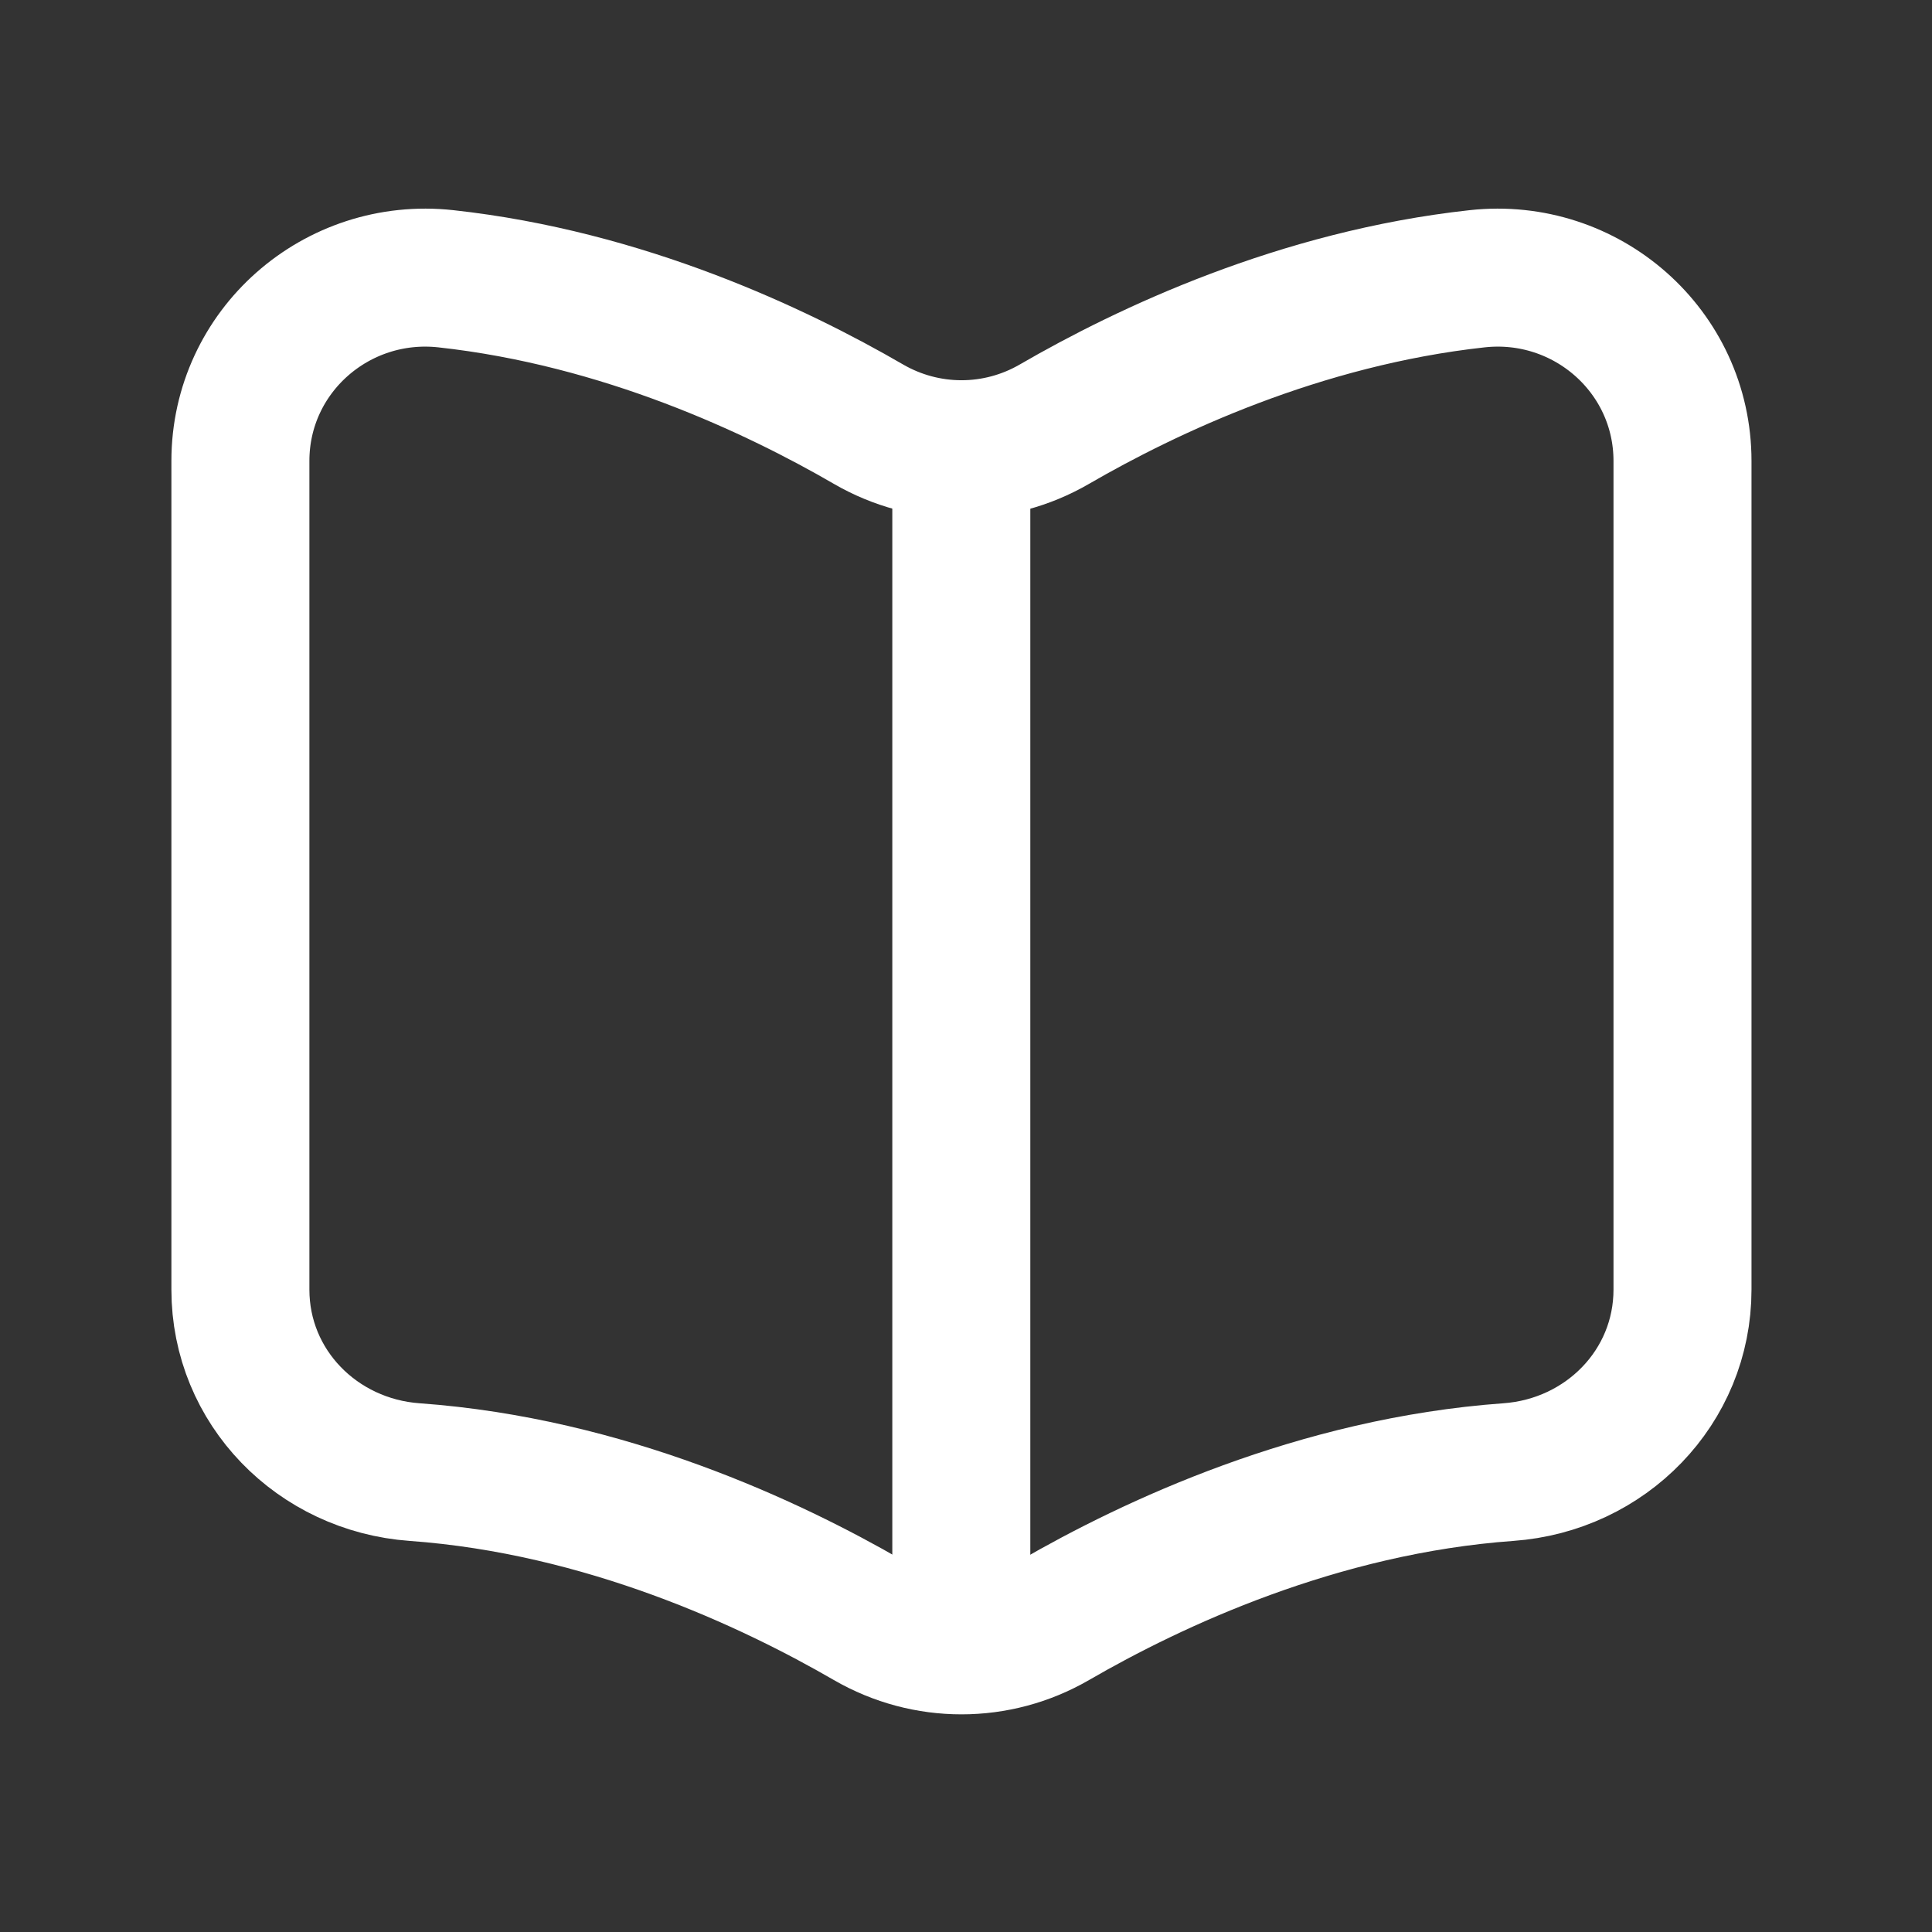
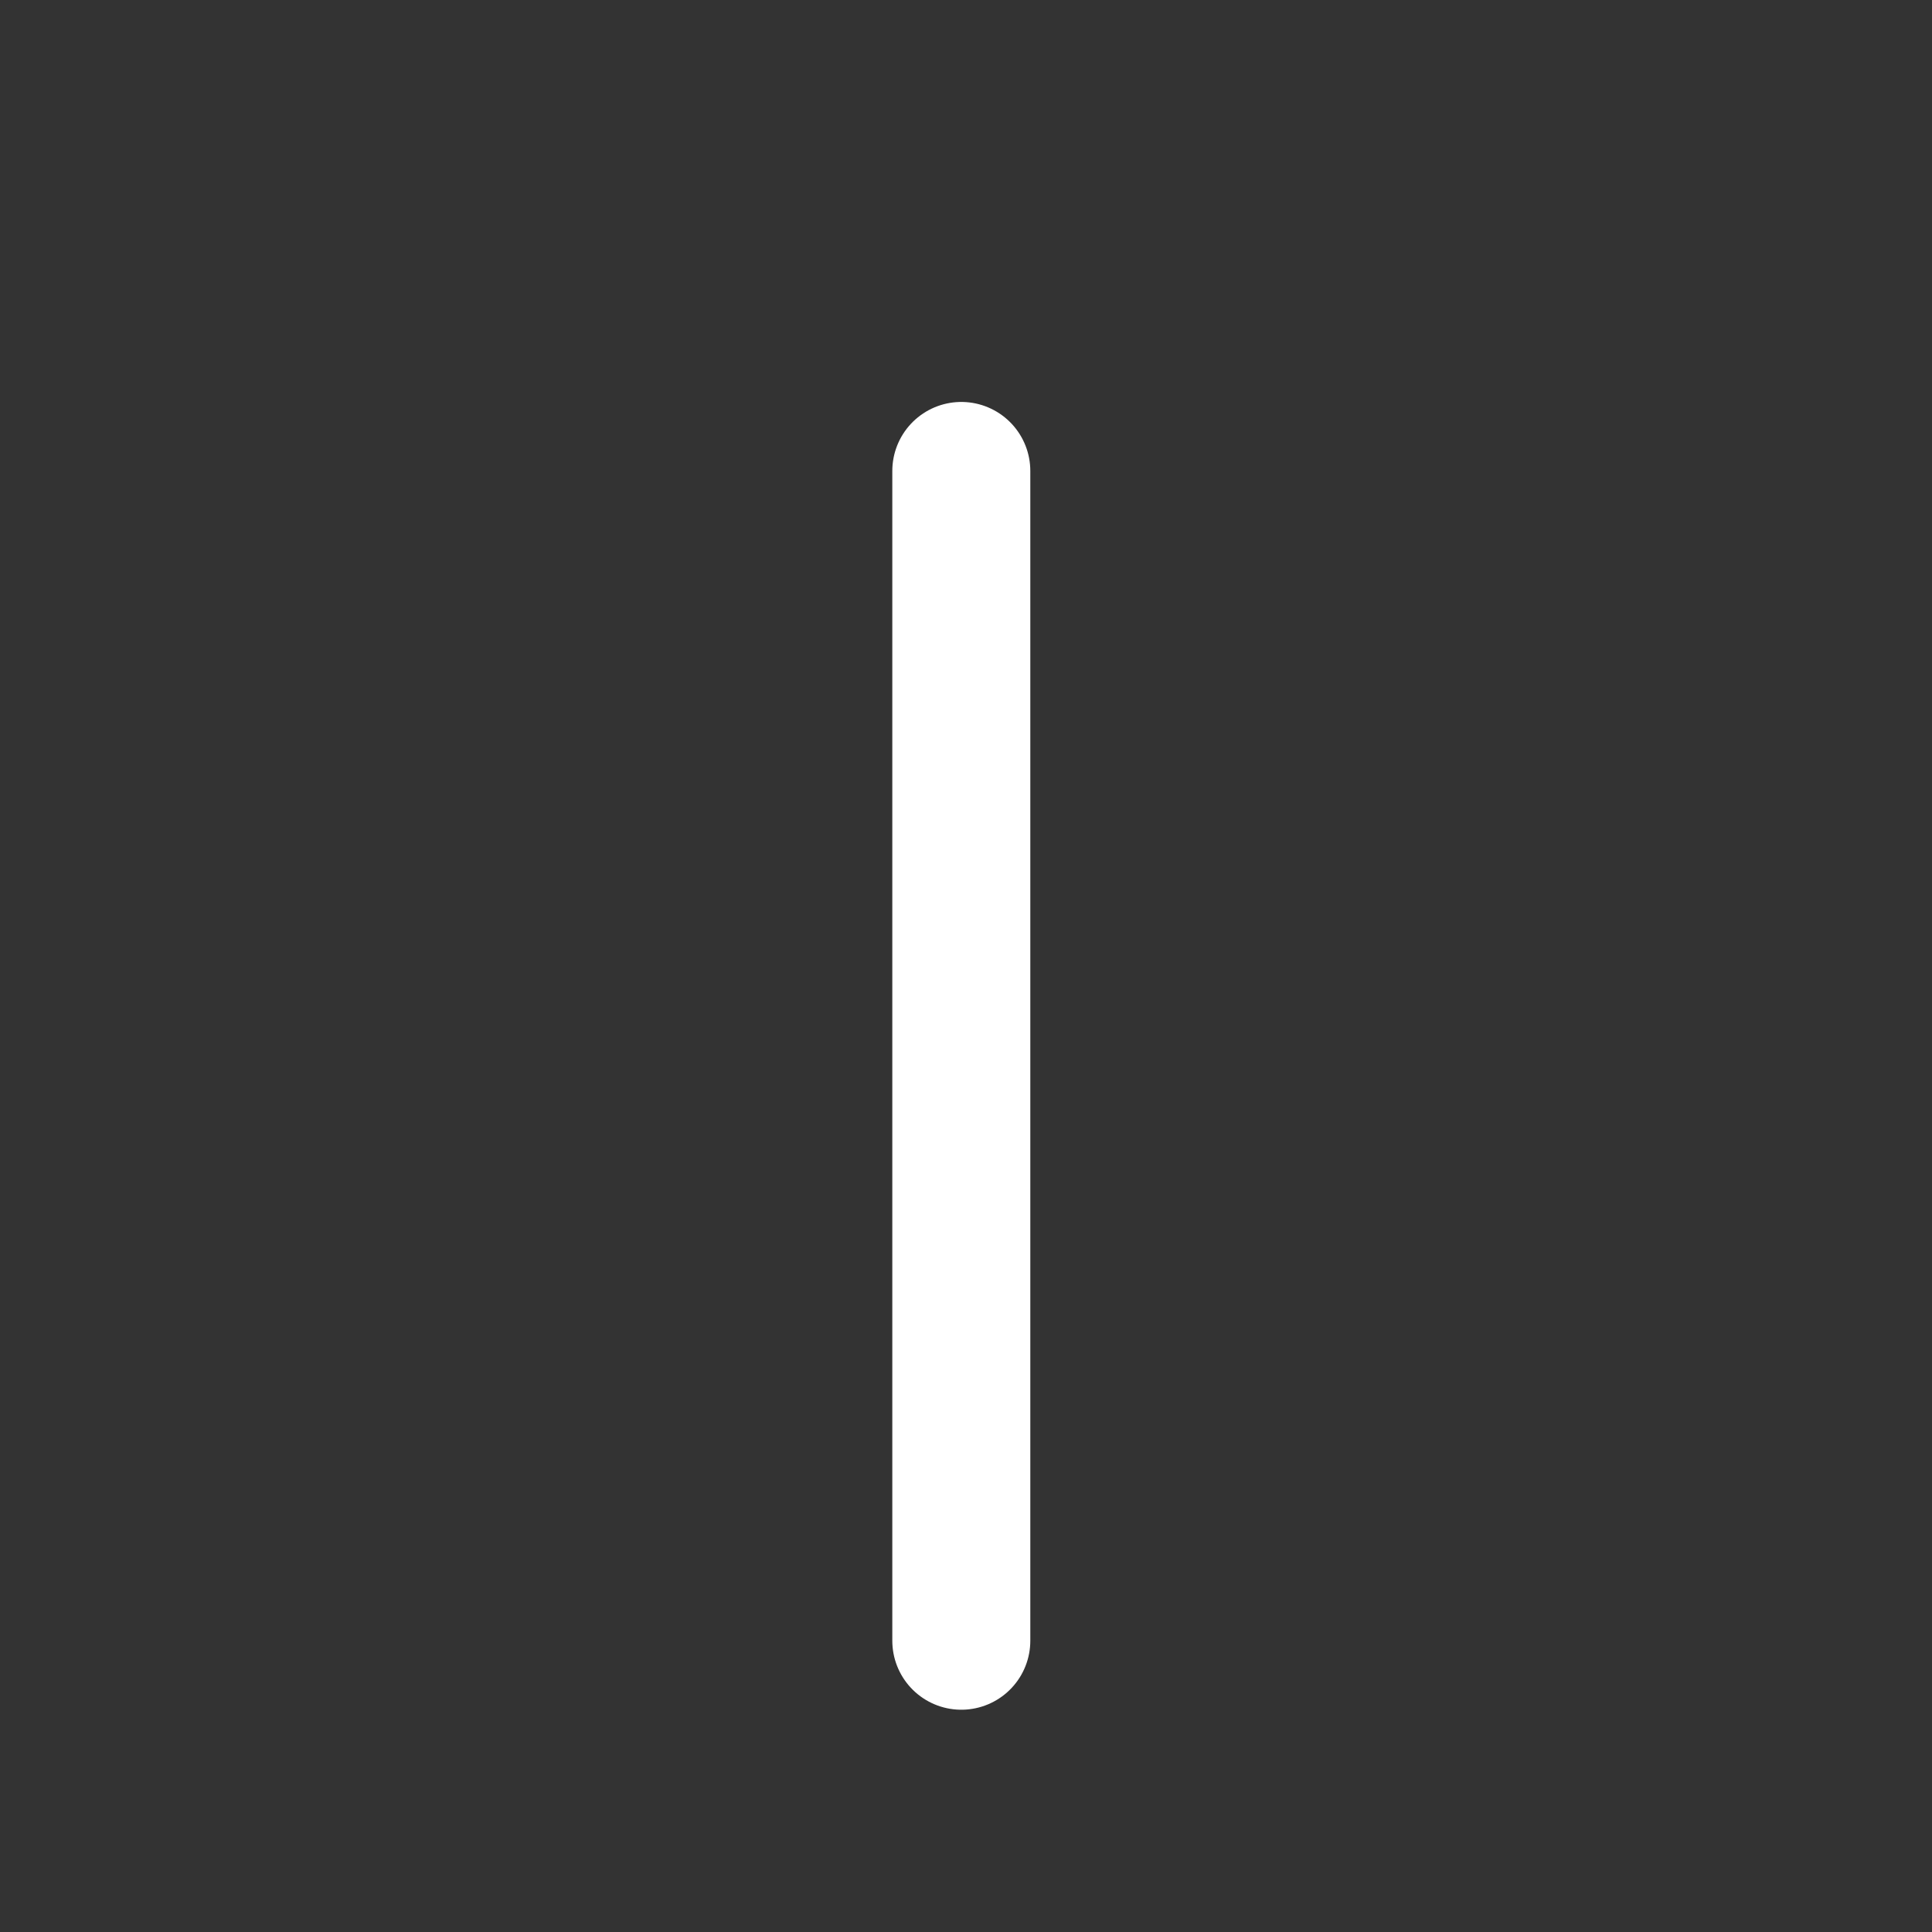
<svg xmlns="http://www.w3.org/2000/svg" width="21" height="21" viewBox="0 0 21 21" fill="none">
  <rect x="0" y="0" width="21" height="21" fill="#333333" stroke="none" />
-   <path d="M4.507 16.001C6.576 16.15 8.377 16.997 9.439 17.612C10.067 17.975 10.835 17.975 11.462 17.612C12.524 16.997 14.325 16.15 16.395 16.001C17.453 15.925 18.288 15.078 18.288 14.017V5.011C18.288 3.816 17.243 2.9 16.056 3.03C14.13 3.241 12.466 4.028 11.462 4.61C10.835 4.974 10.067 4.974 9.439 4.61C8.436 4.028 6.772 3.241 4.846 3.03C3.658 2.9 2.613 3.816 2.613 5.011V14.017C2.613 15.078 3.449 15.925 4.507 16.001Z" stroke="white" stroke-width="1.5" stroke-linecap="round" stroke-linejoin="round" />
  <path d="M10.449 5.119V17.834" stroke="white" stroke-width="1.5" stroke-linecap="round" stroke-linejoin="round" />
</svg>